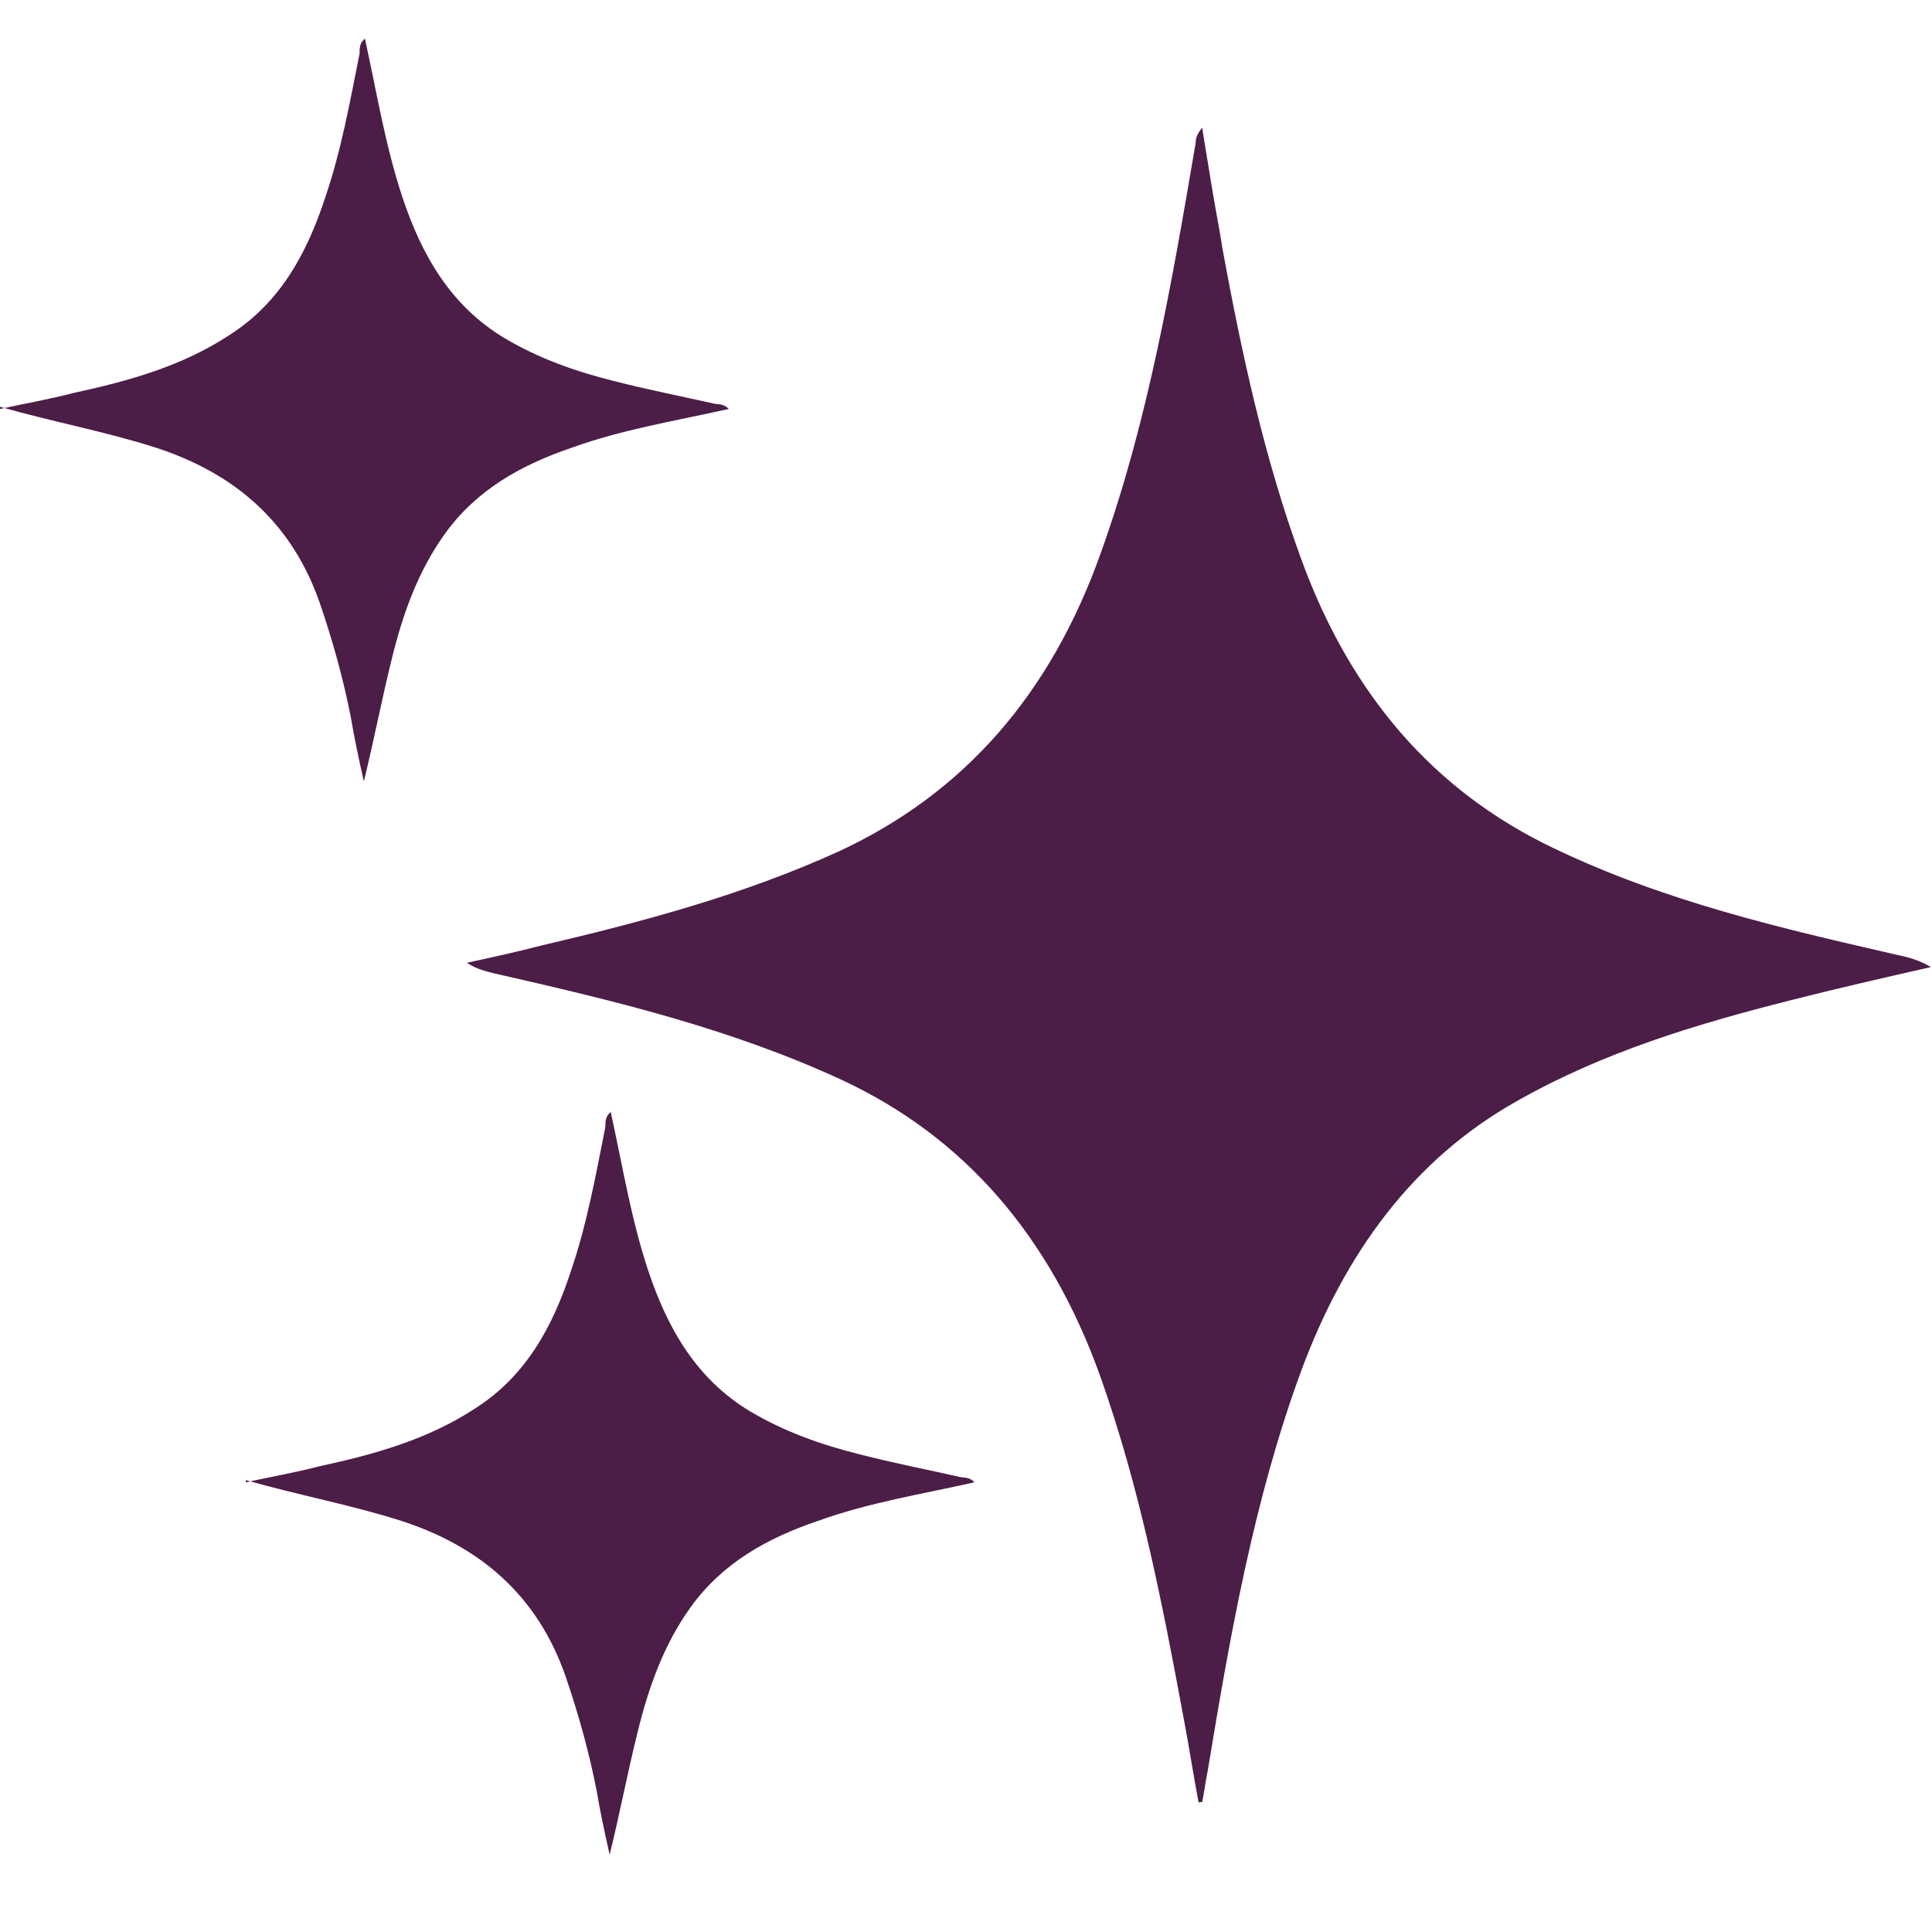
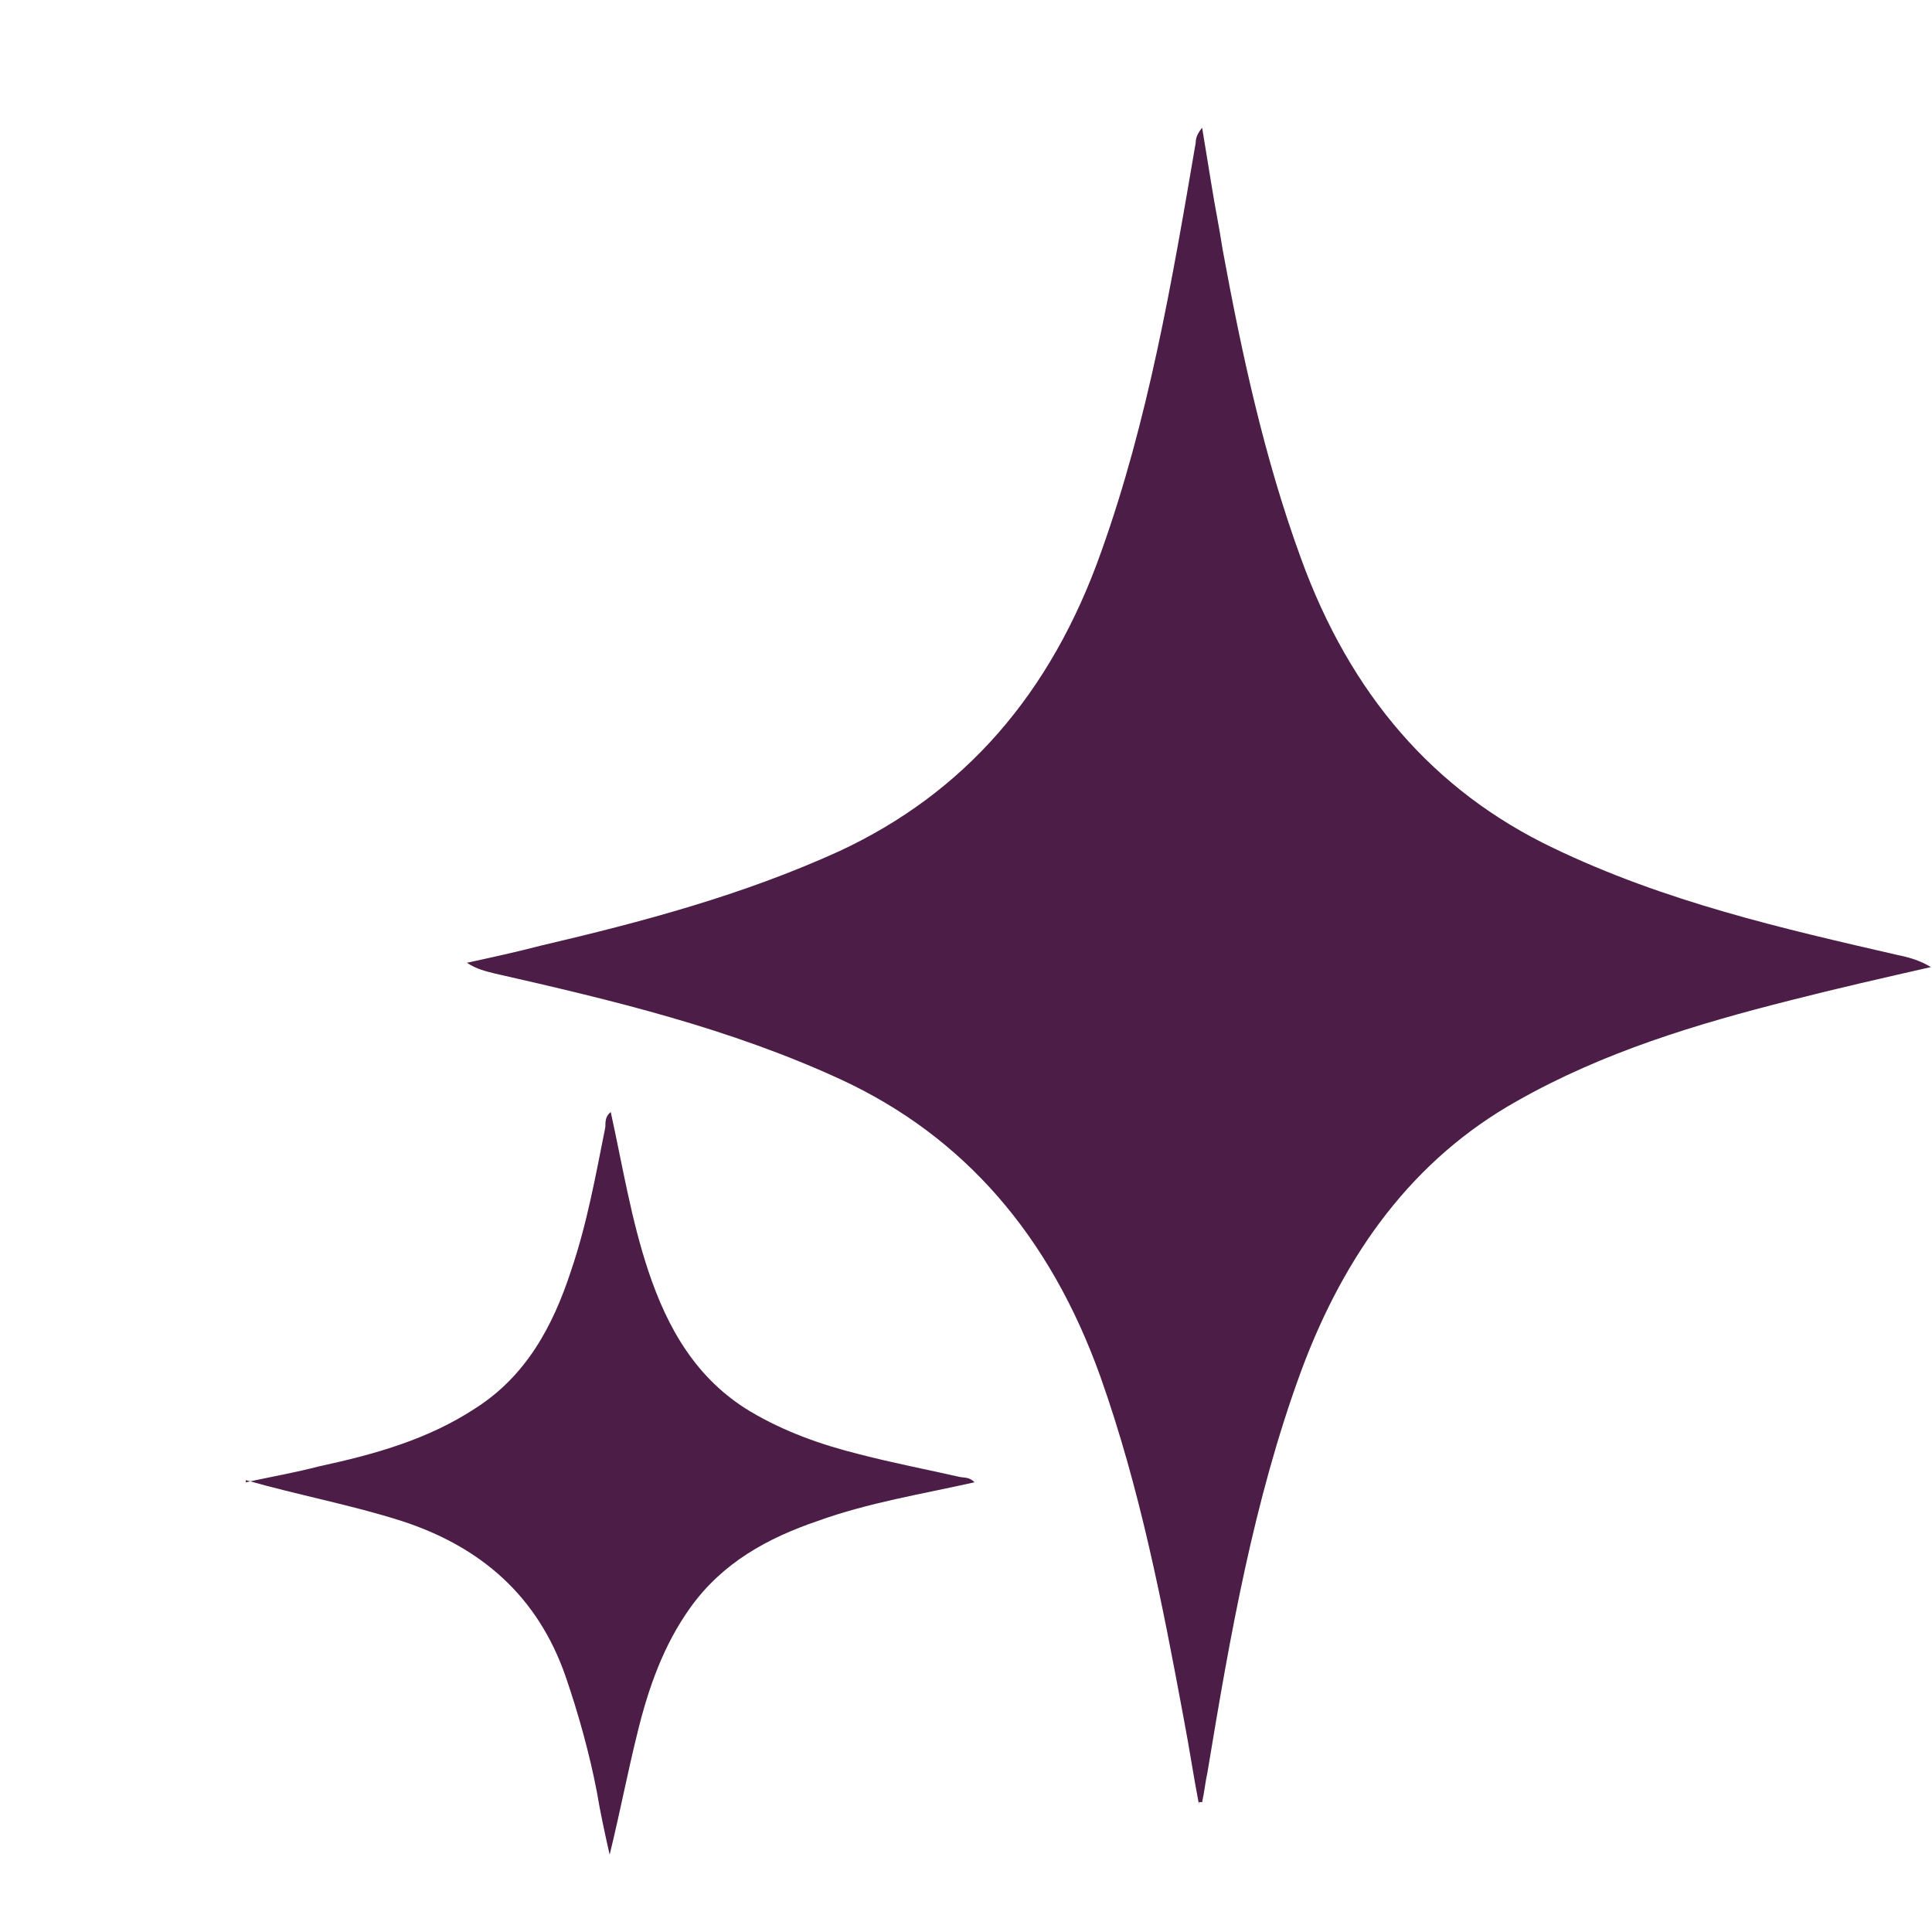
<svg xmlns="http://www.w3.org/2000/svg" id="Layer_1" data-name="Layer 1" viewBox="0 0 18 18">
  <defs>
    <style>      .cls-1 {        fill: #4c1d46;      }    </style>
  </defs>
  <path class="cls-1" d="M11.17,16.81c-.05-.26-.09-.53-.14-.79-.2-1.08-.41-2.16-.78-3.2-.47-1.31-1.27-2.23-2.41-2.76-1.04-.48-2.13-.74-3.23-.99-.08-.02-.17-.04-.26-.1,.23-.05,.46-.1,.69-.16,.94-.22,1.88-.47,2.78-.88,1.16-.54,1.97-1.46,2.44-2.79,.44-1.23,.66-2.52,.88-3.81,0-.05,.02-.09,.06-.14,.03,.18,.06,.37,.09,.55,.03,.19,.07,.38,.1,.58,.18,.98,.39,1.95,.73,2.88,.46,1.27,1.24,2.17,2.35,2.7,1.04,.5,2.13,.75,3.22,1,.1,.02,.2,.05,.3,.11-.44,.1-.88,.2-1.31,.31-.87,.22-1.74,.48-2.55,.94-.96,.54-1.6,1.41-2.01,2.52-.44,1.2-.66,2.46-.87,3.73-.02,.09-.03,.19-.05,.28-.01,0-.02,0-.03,0Z" />
  <path class="cls-1" d="M2.29,13.81c.23-.05,.46-.09,.69-.15,.51-.11,1.01-.25,1.45-.54,.47-.3,.72-.76,.89-1.28,.15-.44,.23-.89,.32-1.34,0-.05,0-.1,.05-.14,.11,.5,.19,1,.35,1.48,.18,.54,.45,1.01,.95,1.31,.32,.19,.66,.31,1.02,.4,.31,.08,.62,.14,.93,.21,.05,.01,.09,0,.14,.05-.49,.11-.99,.19-1.46,.36-.47,.16-.89,.39-1.19,.81-.25,.35-.39,.75-.49,1.16-.09,.36-.16,.73-.26,1.14-.05-.22-.09-.41-.12-.59-.07-.36-.17-.72-.29-1.07-.26-.75-.79-1.21-1.53-1.45-.47-.15-.96-.24-1.45-.38Z" />
-   <path class="cls-1" d="M0,3.81c.23-.05,.46-.09,.69-.15,.51-.11,1.01-.25,1.45-.54,.47-.3,.72-.76,.89-1.28,.15-.44,.23-.89,.32-1.34,0-.05,0-.1,.05-.14,.11,.5,.19,1,.35,1.48,.18,.54,.45,1.01,.95,1.31,.32,.19,.66,.31,1.02,.4,.31,.08,.62,.14,.93,.21,.05,.01,.09,0,.14,.05-.49,.11-.99,.19-1.46,.36-.47,.16-.89,.39-1.19,.81-.25,.35-.39,.75-.49,1.16-.09,.36-.16,.73-.26,1.14-.05-.22-.09-.41-.12-.59-.07-.36-.17-.72-.29-1.07-.26-.75-.79-1.21-1.53-1.45-.47-.15-.96-.24-1.45-.38Z" />
</svg>